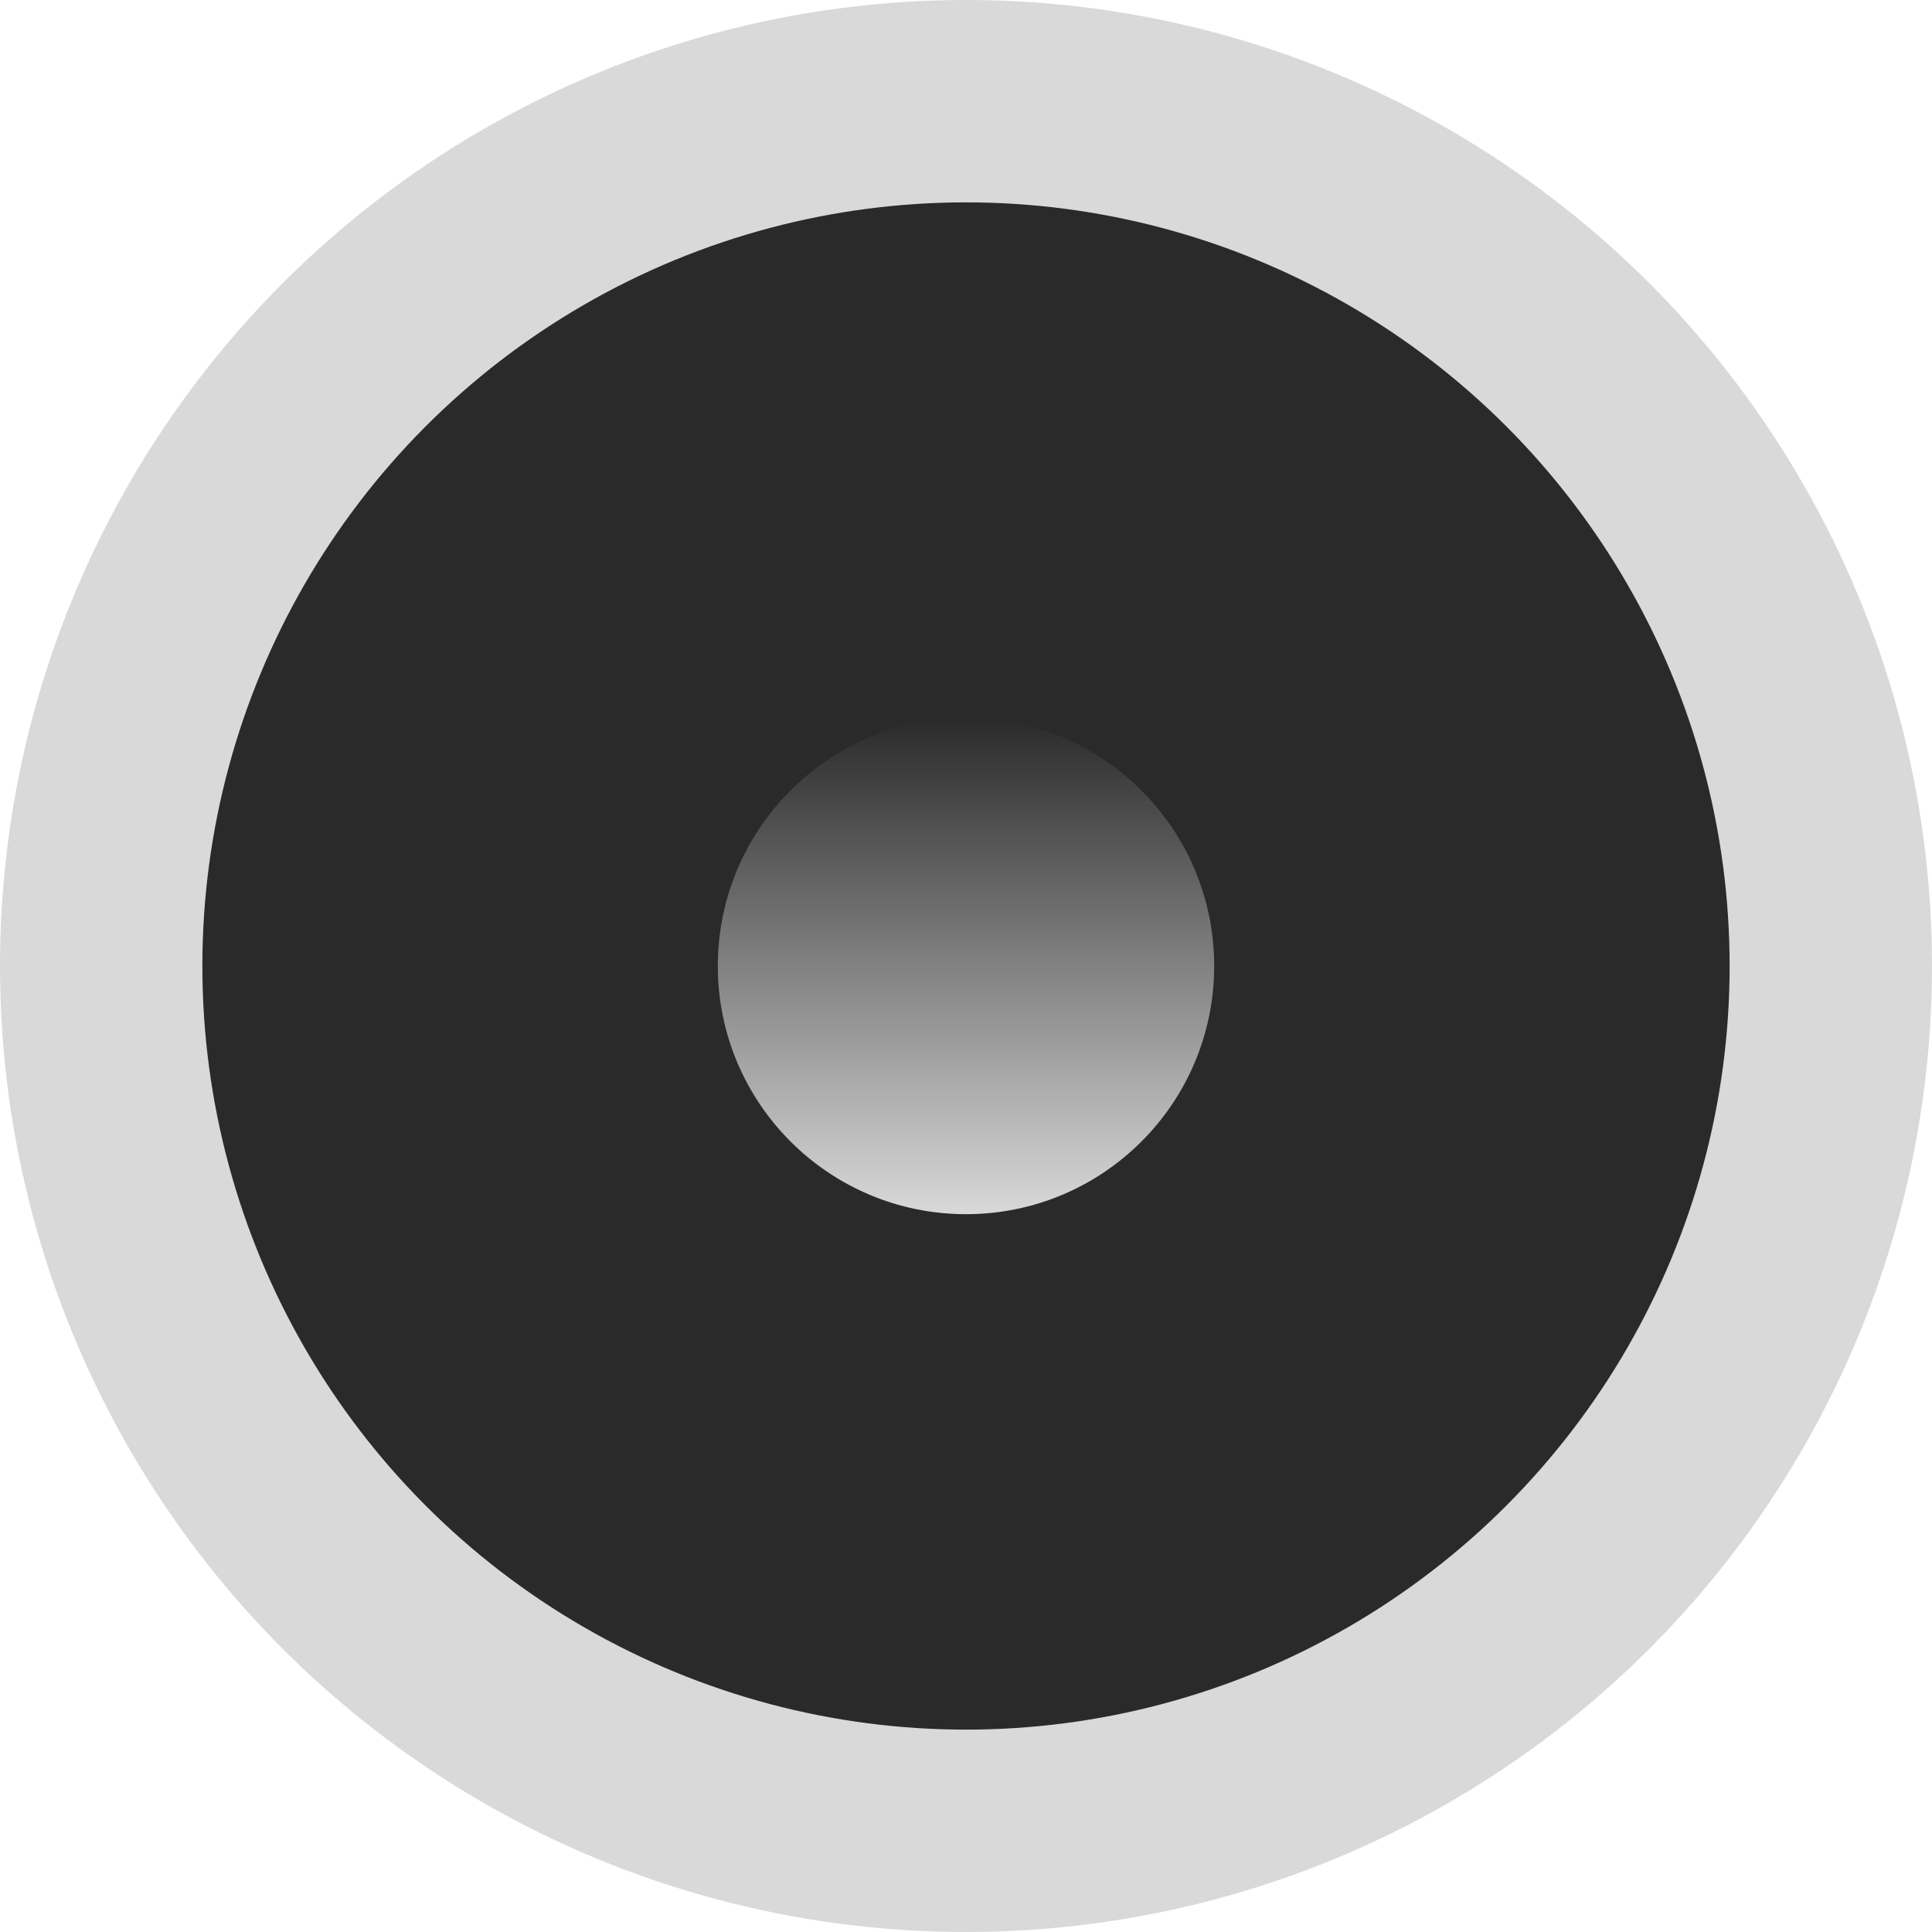
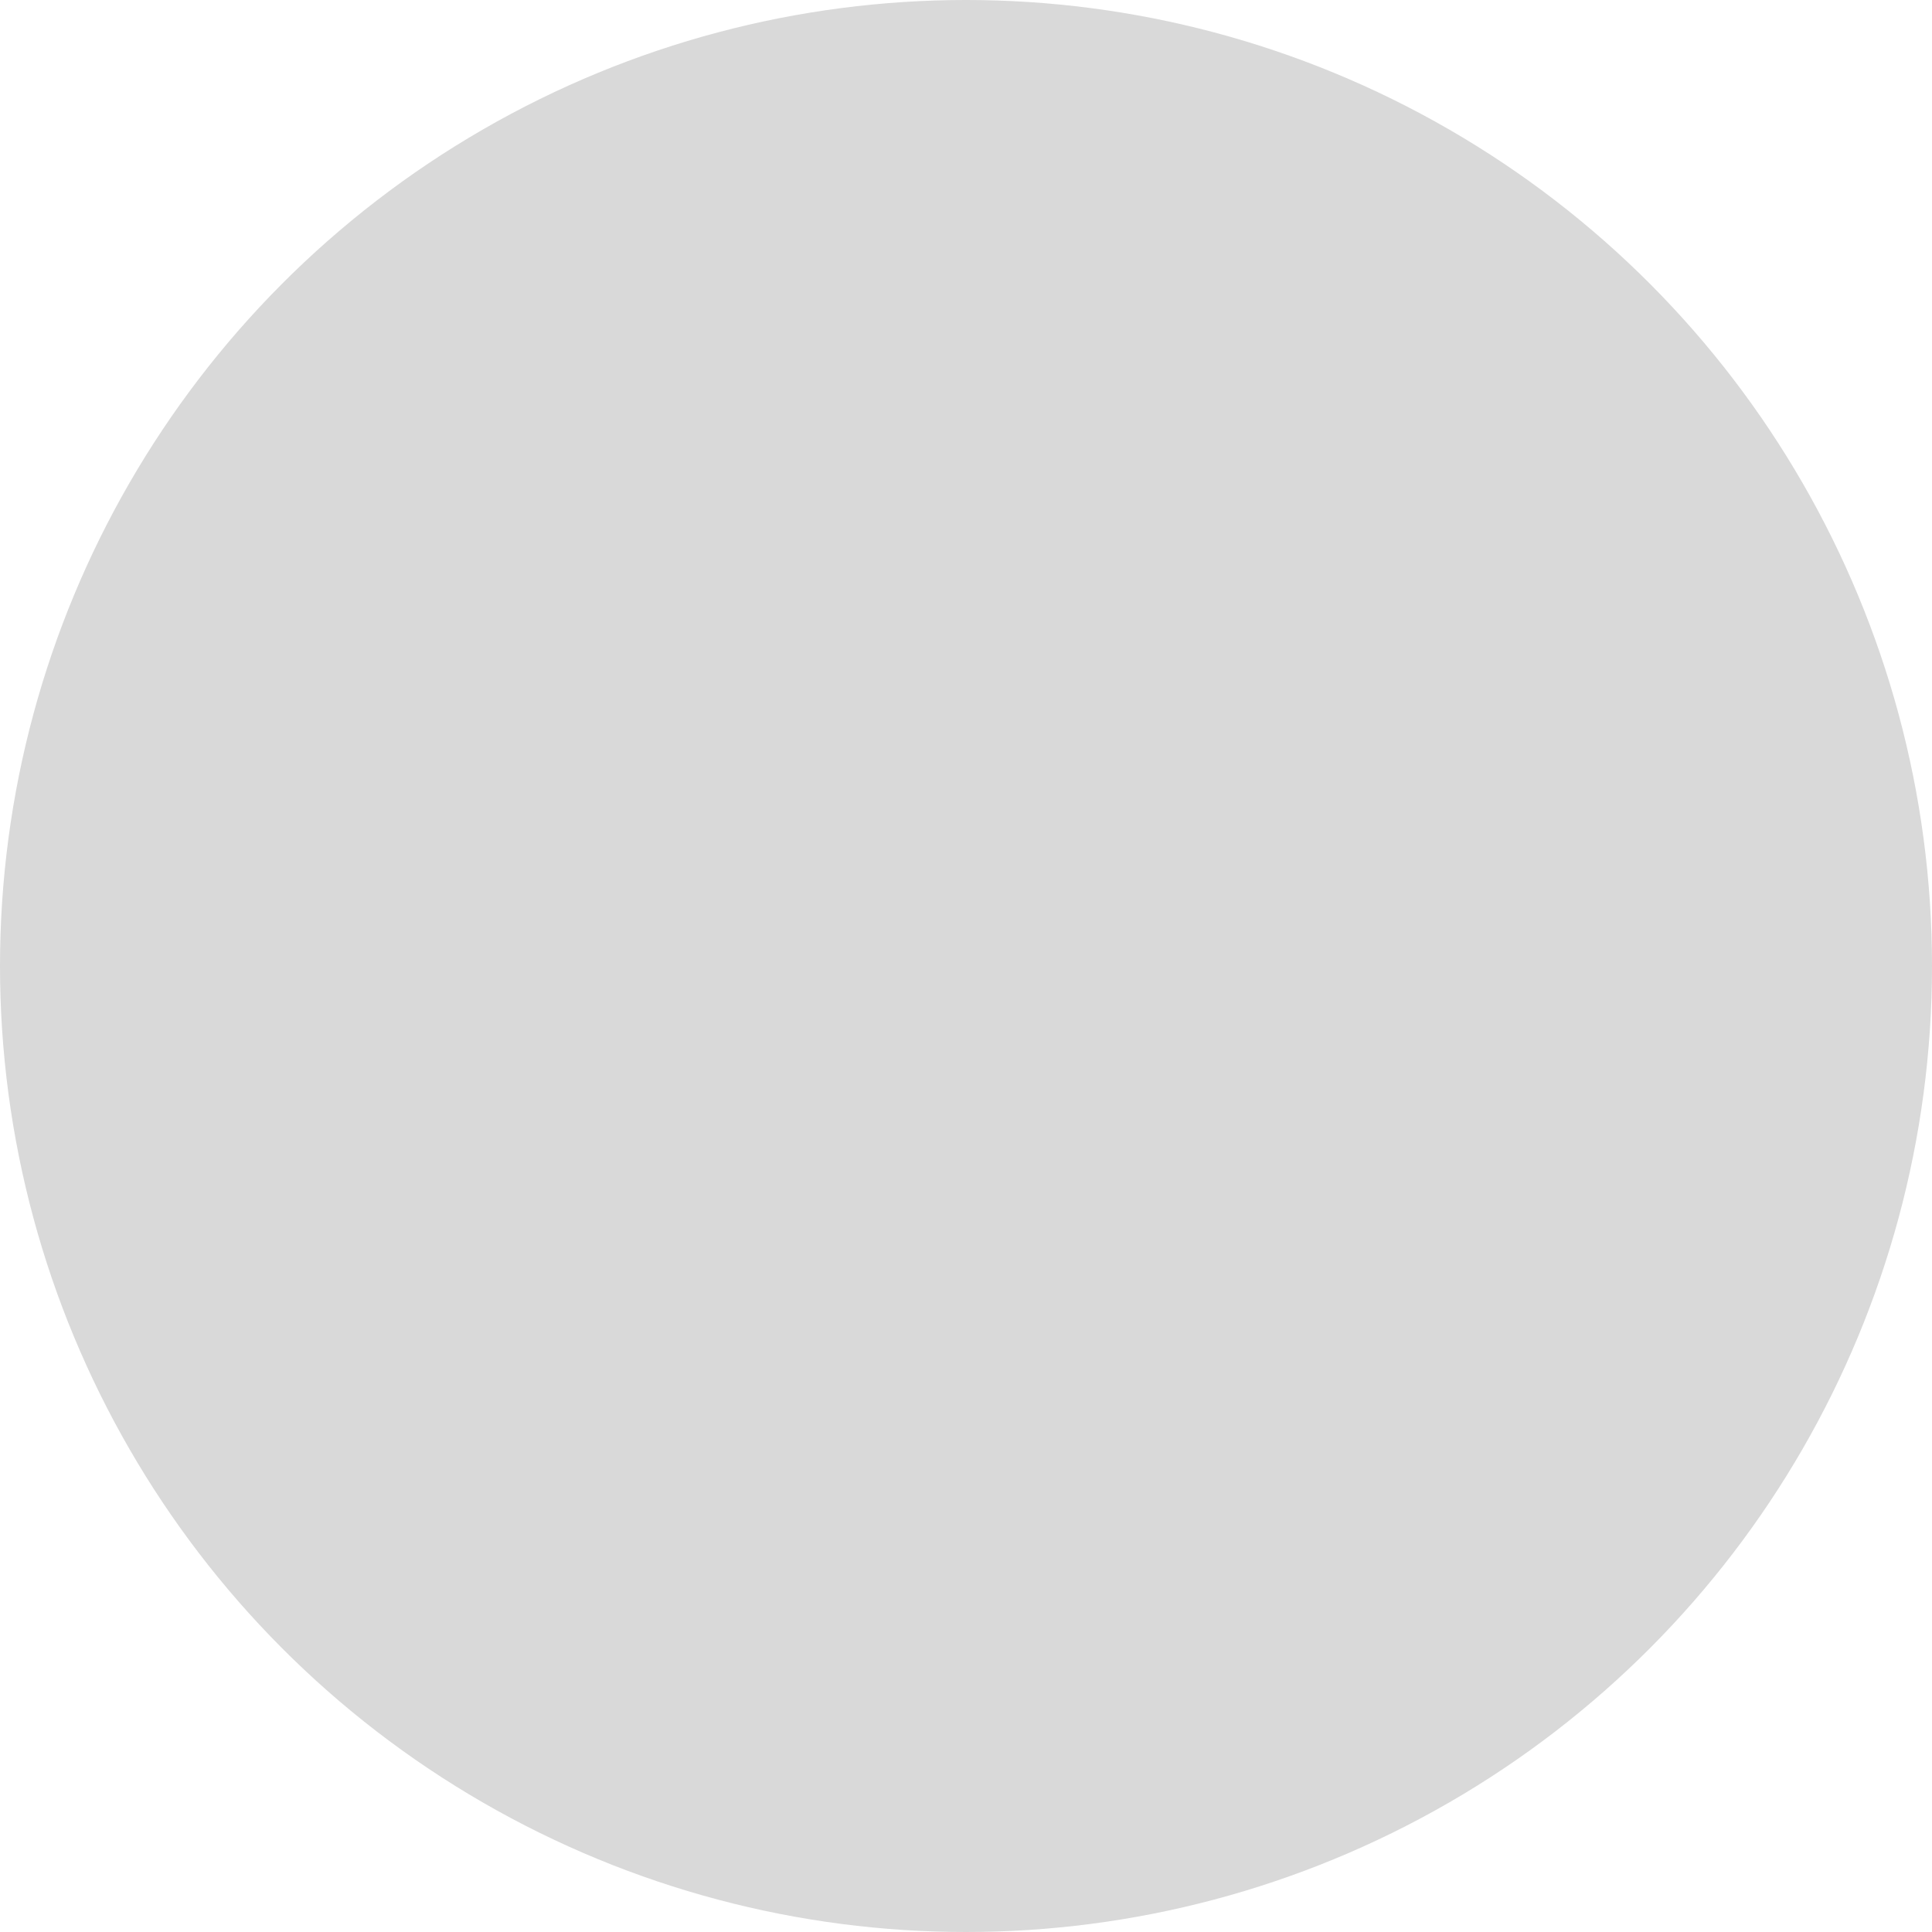
<svg xmlns="http://www.w3.org/2000/svg" width="529" height="529" viewBox="0 0 529 529" fill="none">
  <circle cx="264.5" cy="264.5" r="264.5" fill="#D9D9D9" />
-   <circle cx="264.5" cy="264.499" r="209.091" fill="#2A2A2A" />
-   <circle cx="264.5" cy="264.5" r="67.954" fill="url(#paint0_linear_2149_956)" />
  <defs>
    <linearGradient id="paint0_linear_2149_956" x1="264.5" y1="196.545" x2="264.5" y2="332.454" gradientUnits="userSpaceOnUse">
      <stop stop-color="#2A2A2A" />
      <stop offset="1" stop-color="#D9D9D9" />
    </linearGradient>
  </defs>
</svg>